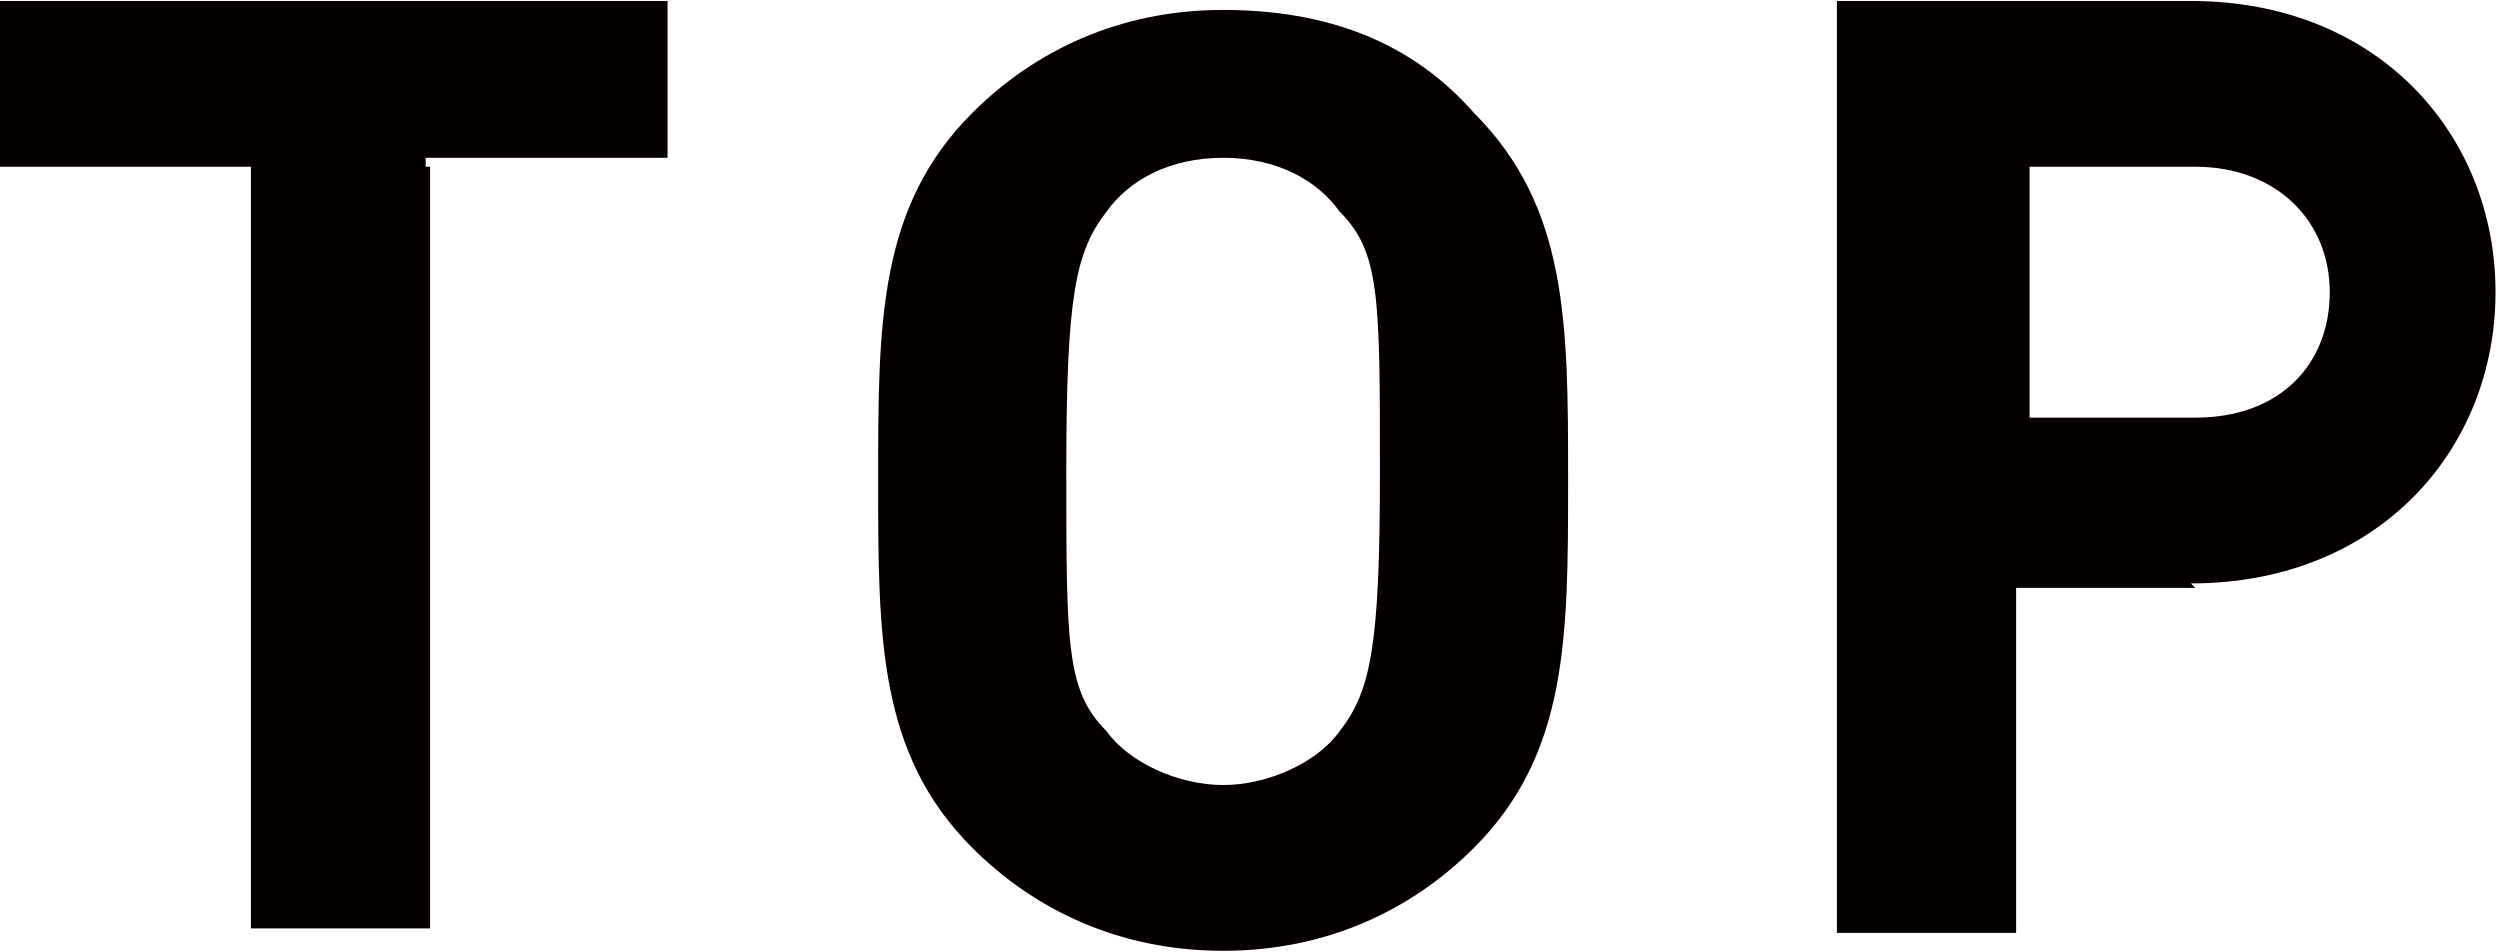
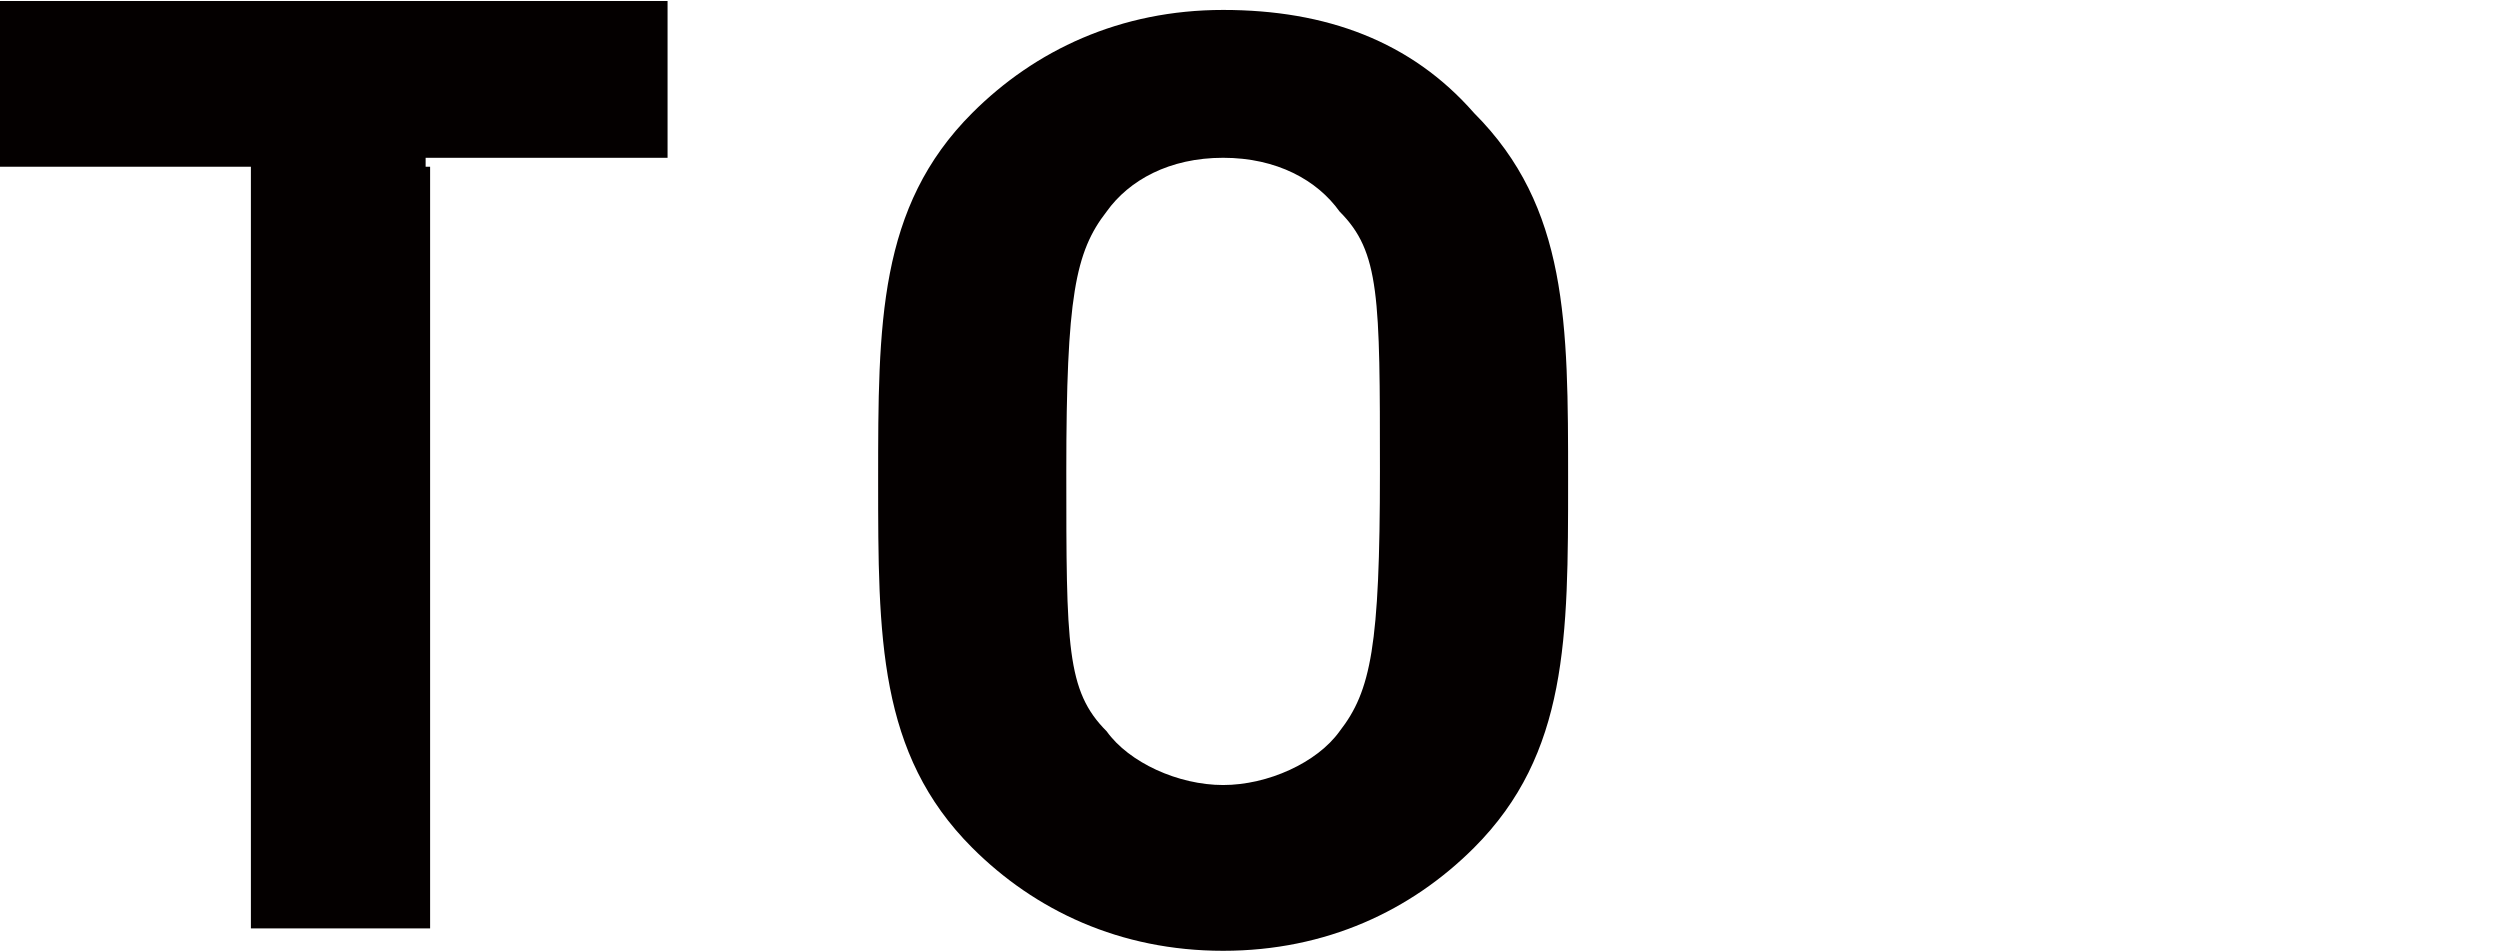
<svg xmlns="http://www.w3.org/2000/svg" id="_レイヤー_2" data-name="レイヤー 2" width="19.7mm" height="7.5mm" viewBox="0 0 55.8 21.2">
  <g id="_レイヤー_1-2" data-name="レイヤー 1">
    <g id="_レイヤー_1-2" data-name=" レイヤー 1-2">
      <g>
        <path d="M9.6,3.7v17h-4V3.7H0V0h14.9v3.5h-5.4v.2Z" style="fill: #040000; stroke-width: 0px;" />
        <path d="M32.9,18.9c-1.4,1.4-3.3,2.3-5.6,2.3s-4.2-.9-5.6-2.3c-2.1-2.1-2.1-4.7-2.1-8.2s0-6.1,2.1-8.2c1.4-1.4,3.3-2.3,5.6-2.3s4.2.7,5.6,2.3c2.1,2.1,2.1,4.7,2.1,8.2s0,6.1-2.1,8.2ZM29.9,4.7c-.5-.7-1.4-1.2-2.6-1.2s-2.1.5-2.6,1.2c-.7.9-.9,1.9-.9,5.8s0,4.9.9,5.8c.5.7,1.6,1.2,2.6,1.2s2.1-.5,2.6-1.2c.7-.9.9-1.9.9-5.8s0-4.9-.9-5.8Z" style="fill: #040000; stroke-width: 0px;" />
-         <path d="M49,13.1h-4v7.7h-4V0h7.9c4.2,0,6.8,3,6.8,6.5s-2.6,6.5-6.8,6.5ZM49,3.7h-3.7v5.6h3.7c1.9,0,3-1.2,3-2.8s-1.2-2.8-3-2.8Z" style="fill: #040000; stroke-width: 0px;" />
      </g>
    </g>
  </g>
</svg>